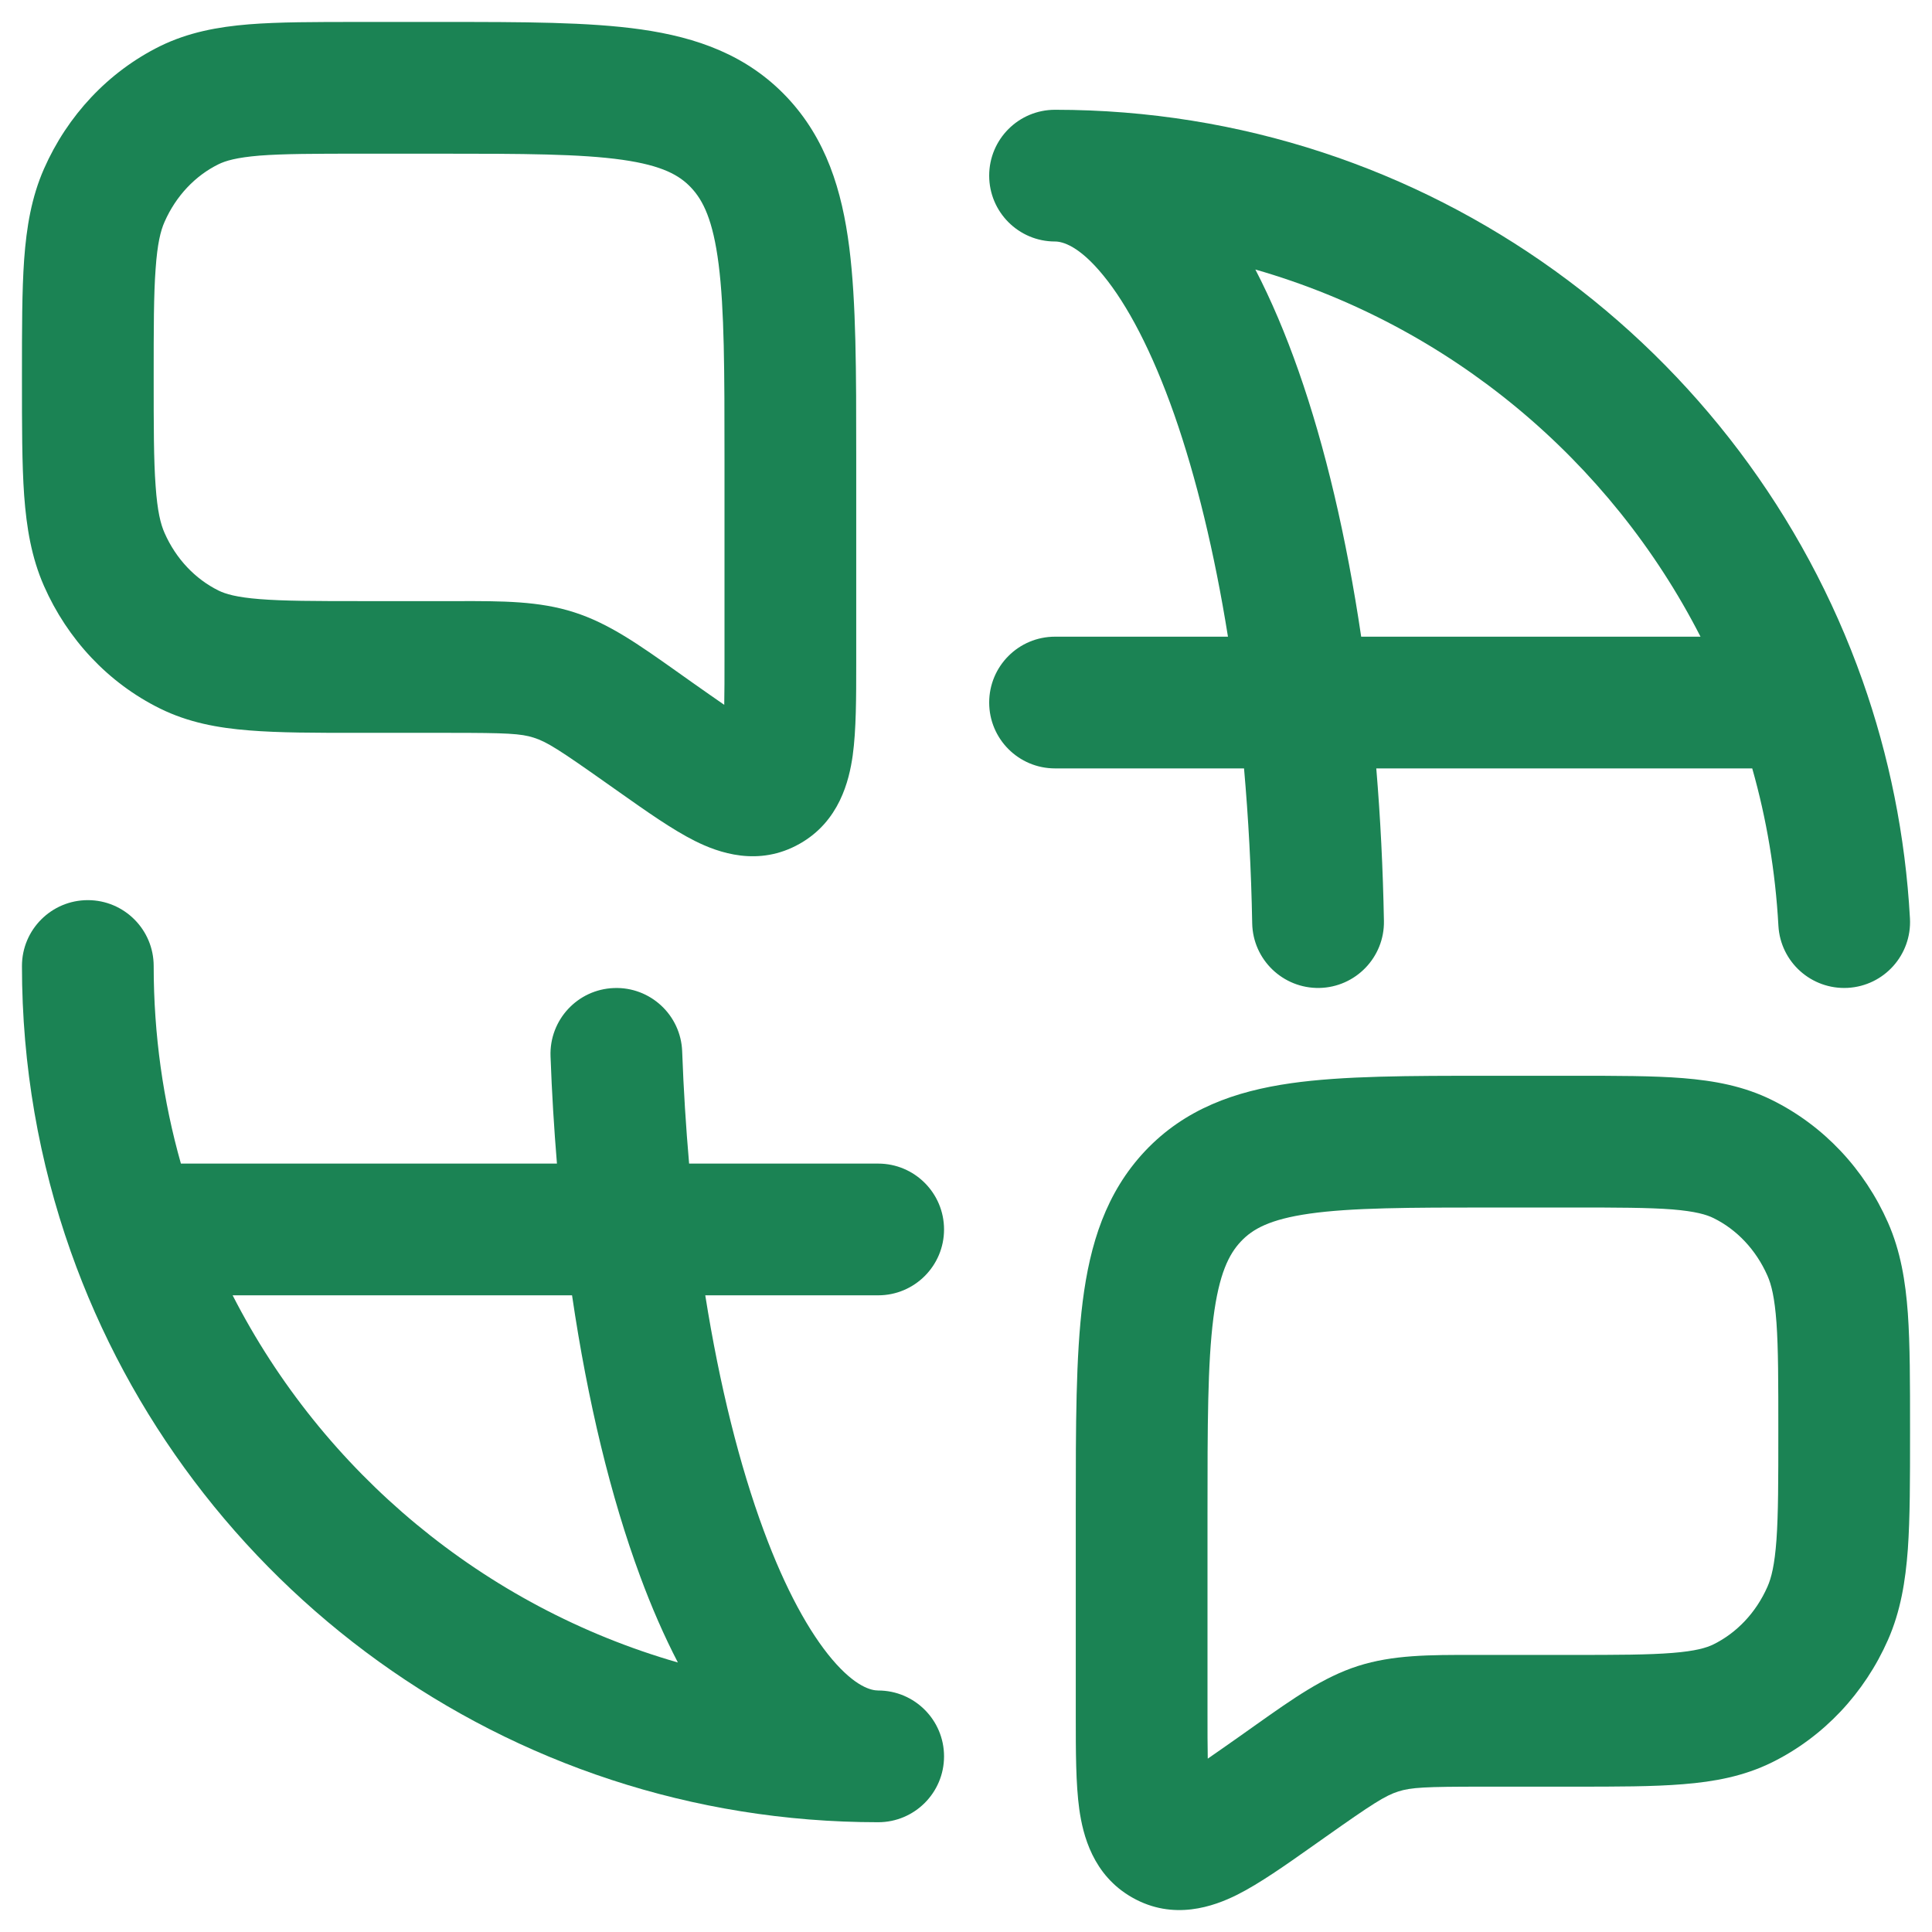
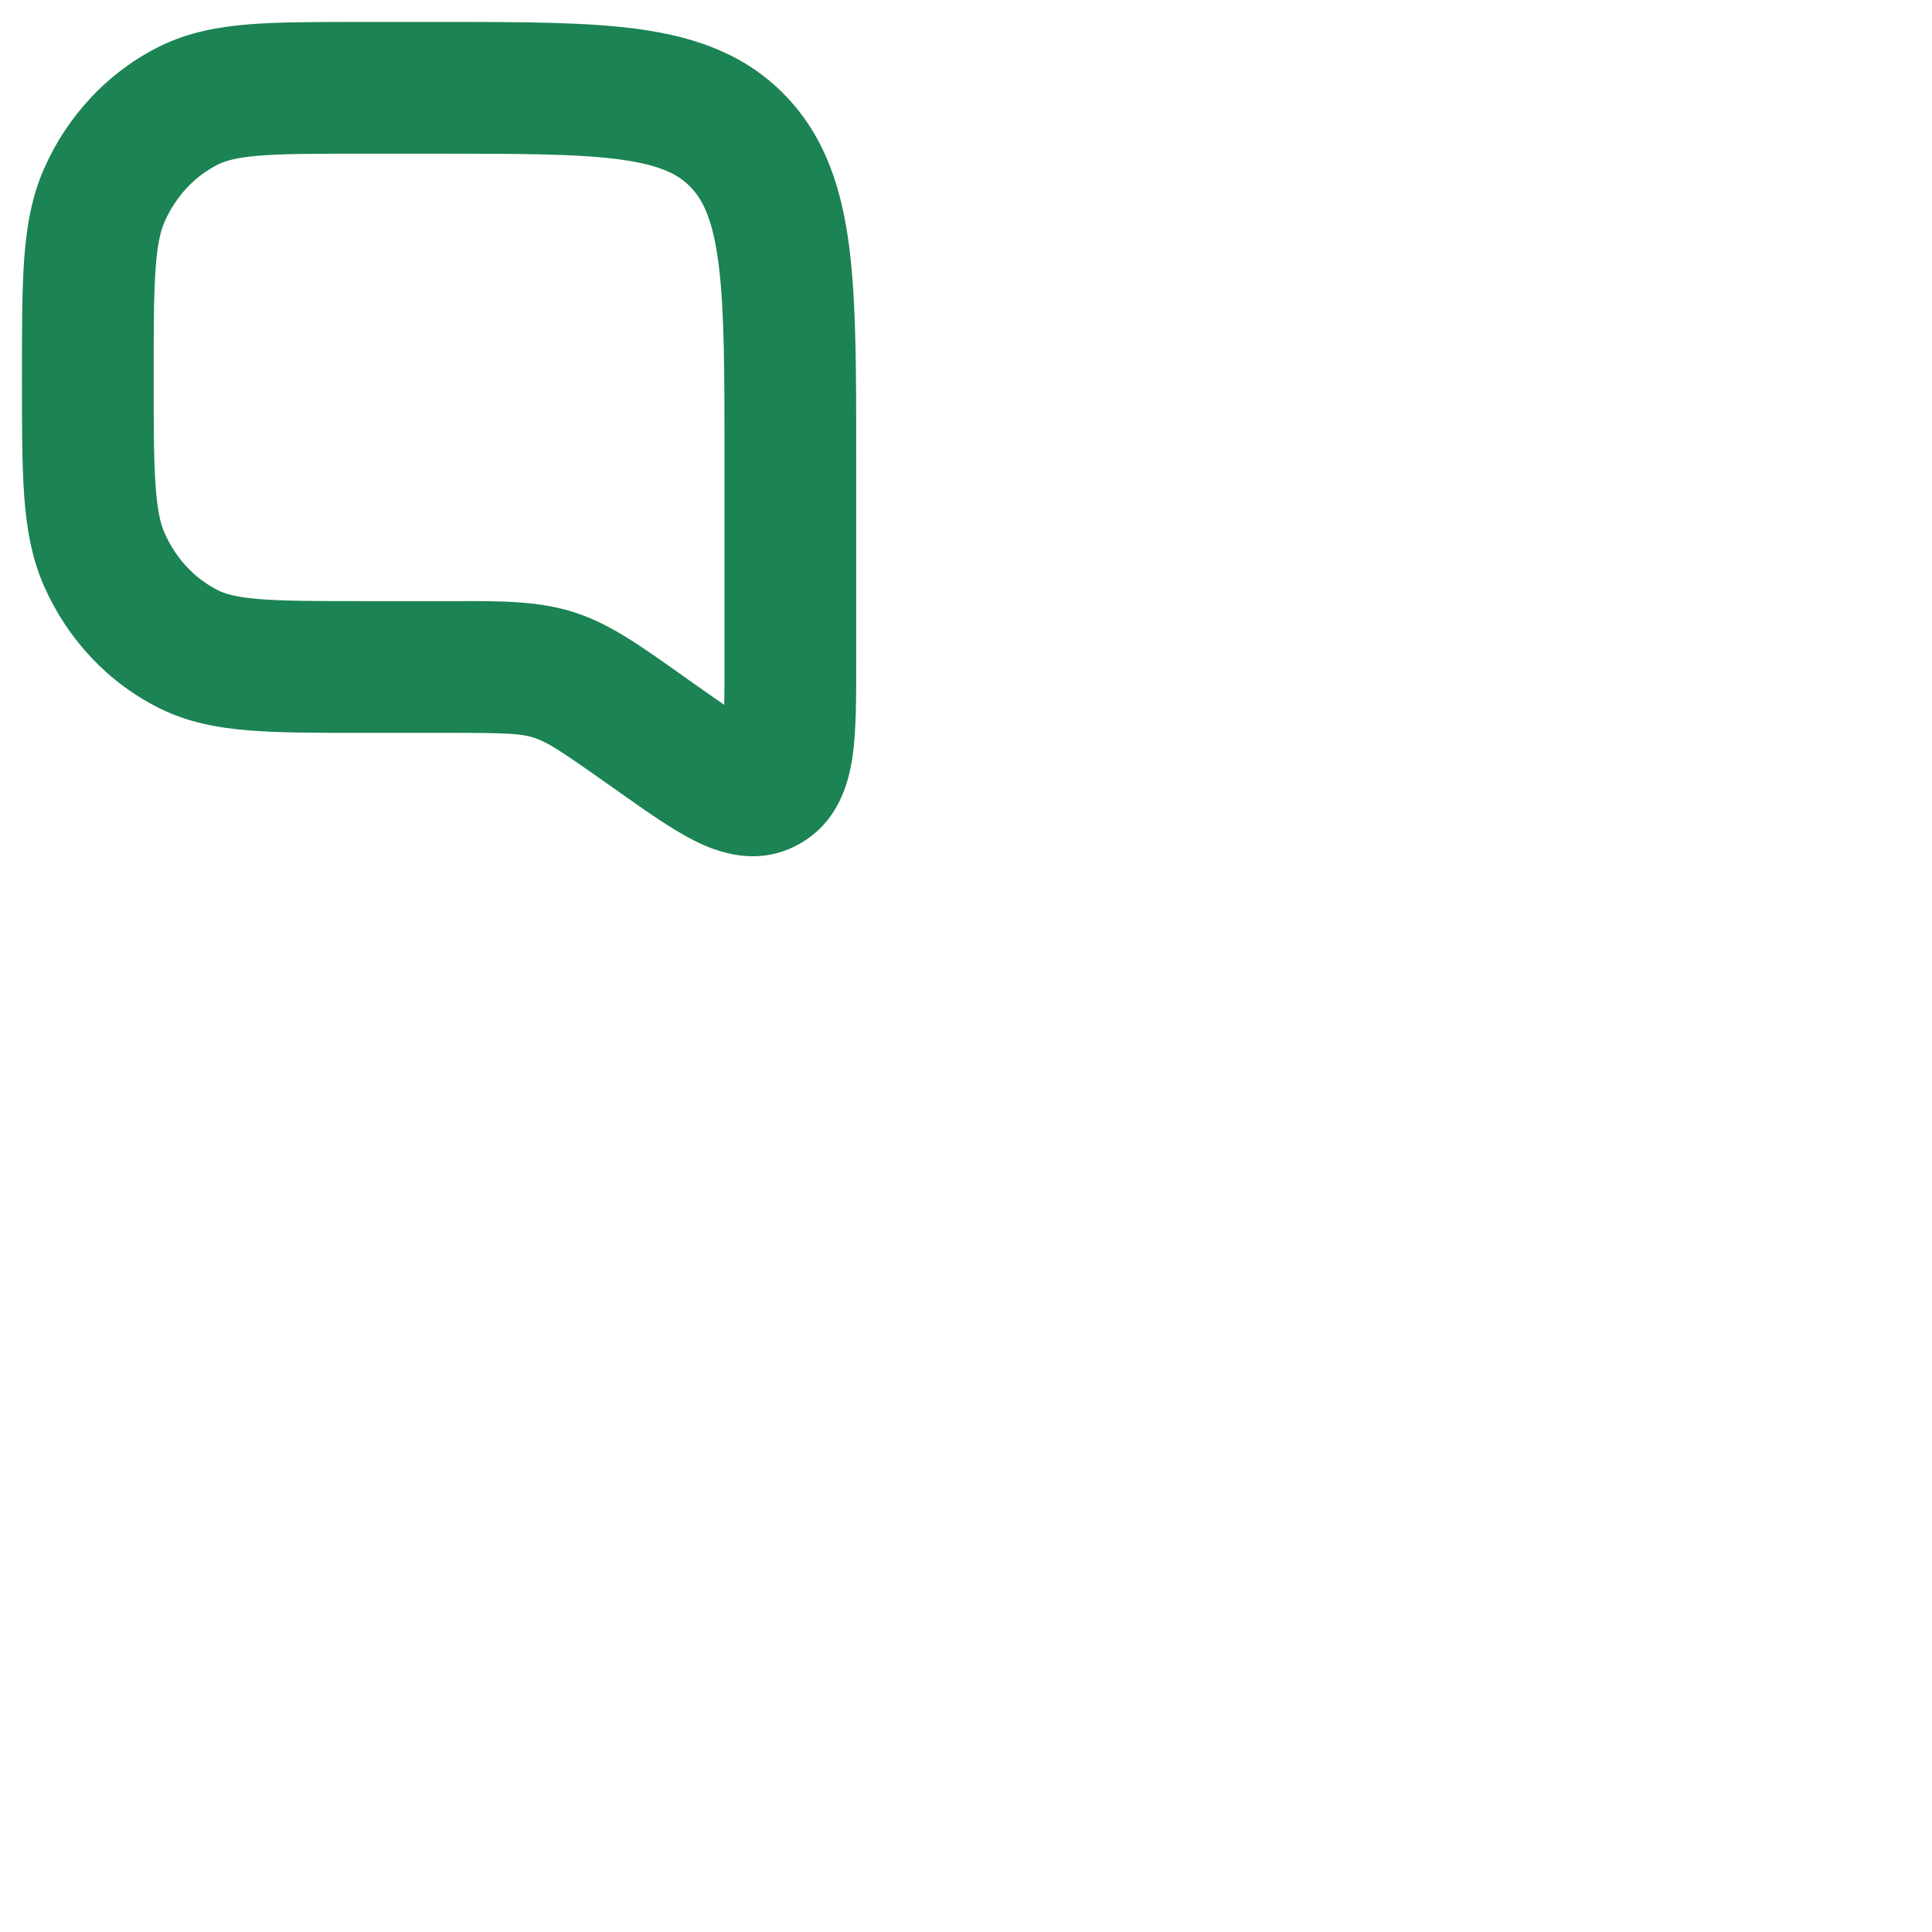
<svg xmlns="http://www.w3.org/2000/svg" width="22" height="22" viewBox="0 0 22 22" fill="none">
  <g id="elements">
    <g id="Icon">
      <path fill-rule="evenodd" clip-rule="evenodd" d="M7.3 0.335C7.936 0.426 8.506 0.626 8.96 1.106C9.407 1.58 9.588 2.166 9.671 2.819C9.75 3.444 9.75 4.233 9.75 5.189L9.75 7.547C9.75 7.941 9.75 8.312 9.71 8.602C9.669 8.893 9.557 9.353 9.106 9.608C8.637 9.874 8.18 9.71 7.913 9.576C7.657 9.448 7.36 9.238 7.054 9.022L6.908 8.919C6.37 8.539 6.227 8.447 6.078 8.4C5.932 8.353 5.769 8.345 5.122 8.345H4.082C3.589 8.345 3.175 8.345 2.835 8.317C2.48 8.289 2.144 8.227 1.822 8.068C1.232 7.777 0.768 7.279 0.501 6.673C0.358 6.348 0.302 6.007 0.275 5.64C0.25 5.285 0.25 4.851 0.25 4.324V4.27C0.25 3.744 0.25 3.31 0.275 2.955C0.302 2.587 0.358 2.247 0.501 1.922C0.768 1.316 1.232 0.818 1.822 0.526C2.144 0.368 2.48 0.306 2.835 0.277C3.175 0.25 3.589 0.25 4.082 0.25L5.054 0.25C5.951 0.25 6.703 0.25 7.3 0.335ZM7.089 1.82C6.609 1.752 5.965 1.75 5 1.75H4.111C3.581 1.75 3.227 1.751 2.955 1.772C2.692 1.794 2.568 1.831 2.487 1.871C2.225 2 2.005 2.229 1.874 2.526C1.829 2.627 1.792 2.774 1.772 3.062C1.75 3.357 1.75 3.737 1.75 4.297C1.75 4.857 1.75 5.238 1.772 5.533C1.792 5.821 1.829 5.968 1.874 6.069C2.005 6.366 2.225 6.594 2.487 6.724C2.568 6.764 2.692 6.801 2.955 6.822C3.227 6.844 3.581 6.845 4.111 6.845L5.213 6.845C5.725 6.844 6.139 6.844 6.537 6.972C6.932 7.098 7.272 7.339 7.699 7.641L7.878 7.768C8.02 7.868 8.141 7.953 8.247 8.026C8.25 7.886 8.25 7.714 8.25 7.499V5.239C8.25 4.22 8.249 3.527 8.183 3.008C8.119 2.506 8.007 2.282 7.869 2.136C7.736 1.995 7.542 1.885 7.089 1.82Z" fill="#1B8354" />
-       <path fill-rule="evenodd" clip-rule="evenodd" d="M11.264 2C11.264 1.586 11.599 1.25 12.014 1.25C16.26 1.25 19.871 3.964 21.209 7.75C21.511 8.605 21.697 9.515 21.749 10.459C21.771 10.873 21.455 11.226 21.041 11.249C20.627 11.271 20.274 10.955 20.251 10.541C20.217 9.923 20.116 9.324 19.953 8.75H15.672C15.719 9.312 15.748 9.893 15.759 10.486C15.767 10.9 15.437 11.242 15.023 11.25C14.609 11.257 14.267 10.928 14.259 10.514C14.248 9.905 14.216 9.315 14.166 8.75H12.014C11.599 8.75 11.264 8.414 11.264 8C11.264 7.586 11.599 7.25 12.014 7.25H13.983C13.829 6.287 13.62 5.431 13.372 4.722C13.118 3.999 12.837 3.47 12.564 3.137C12.287 2.797 12.097 2.75 12.014 2.75C11.599 2.75 11.264 2.414 11.264 2ZM14.295 3.069C14.477 3.42 14.641 3.809 14.787 4.225C15.09 5.088 15.332 6.115 15.5 7.25H19.364C18.336 5.238 16.505 3.704 14.295 3.069Z" fill="#1B8354" />
-       <path fill-rule="evenodd" clip-rule="evenodd" d="M1 10.25C1.414 10.25 1.75 10.586 1.75 11C1.75 11.781 1.858 12.536 2.06 13.25H6.342C6.309 12.851 6.284 12.443 6.269 12.028C6.254 11.614 6.577 11.266 6.991 11.251C7.405 11.235 7.753 11.559 7.768 11.972C7.784 12.41 7.811 12.837 7.847 13.25H10C10.414 13.25 10.75 13.586 10.75 14C10.75 14.414 10.414 14.75 10 14.75H8.031C8.195 15.783 8.424 16.692 8.696 17.427C8.945 18.102 9.217 18.59 9.477 18.897C9.741 19.207 9.92 19.25 10 19.25C10.414 19.25 10.75 19.586 10.75 20C10.75 20.414 10.414 20.75 10 20.75C5.754 20.75 2.143 18.036 0.805 14.25C0.445 13.232 0.25 12.138 0.25 11C0.25 10.586 0.586 10.25 1 10.25ZM7.719 18.931C7.562 18.628 7.418 18.298 7.289 17.948C6.956 17.049 6.692 15.961 6.514 14.75H2.649C3.678 16.762 5.509 18.296 7.719 18.931Z" fill="#1B8354" />
-       <path fill-rule="evenodd" clip-rule="evenodd" d="M16.945 12.25C16.049 12.25 15.297 12.25 14.7 12.335C14.064 12.426 13.494 12.626 13.04 13.106C12.593 13.581 12.412 14.166 12.329 14.819C12.25 15.444 12.25 16.233 12.25 17.189L12.25 19.547C12.25 19.941 12.25 20.312 12.29 20.602C12.331 20.893 12.443 21.353 12.894 21.608C13.363 21.874 13.82 21.71 14.088 21.576C14.343 21.448 14.64 21.238 14.946 21.022L15.092 20.919C15.63 20.539 15.774 20.447 15.922 20.4C16.068 20.353 16.231 20.345 16.878 20.345H17.918C18.412 20.345 18.826 20.345 19.165 20.317C19.52 20.289 19.856 20.227 20.177 20.069C20.768 19.777 21.232 19.279 21.499 18.673C21.642 18.348 21.698 18.007 21.725 17.64C21.75 17.285 21.75 16.851 21.75 16.324V16.27C21.75 15.744 21.75 15.31 21.725 14.955C21.698 14.587 21.642 14.247 21.499 13.922C21.232 13.316 20.768 12.818 20.177 12.526C19.856 12.367 19.52 12.306 19.165 12.277C18.826 12.25 18.412 12.25 17.918 12.25L16.945 12.25ZM14.131 14.136C14.264 13.995 14.458 13.885 14.911 13.82C15.391 13.752 16.035 13.75 17 13.75H17.889C18.419 13.75 18.773 13.751 19.045 13.772C19.308 13.794 19.432 13.831 19.513 13.871C19.775 14 19.995 14.229 20.126 14.526C20.171 14.627 20.208 14.774 20.229 15.062C20.25 15.357 20.25 15.737 20.25 16.297C20.25 16.857 20.25 17.238 20.229 17.533C20.208 17.821 20.171 17.968 20.126 18.069C19.995 18.366 19.775 18.594 19.513 18.724C19.432 18.764 19.308 18.801 19.045 18.822C18.773 18.844 18.419 18.845 17.889 18.845L16.787 18.845C16.275 18.844 15.861 18.844 15.463 18.971C15.068 19.098 14.728 19.339 14.301 19.641L14.122 19.768C13.98 19.868 13.859 19.953 13.753 20.026C13.75 19.886 13.75 19.714 13.75 19.498V17.239C13.75 16.22 13.751 15.527 13.817 15.008C13.881 14.506 13.993 14.282 14.131 14.136Z" fill="#1B8354" />
    </g>
  </g>
</svg>